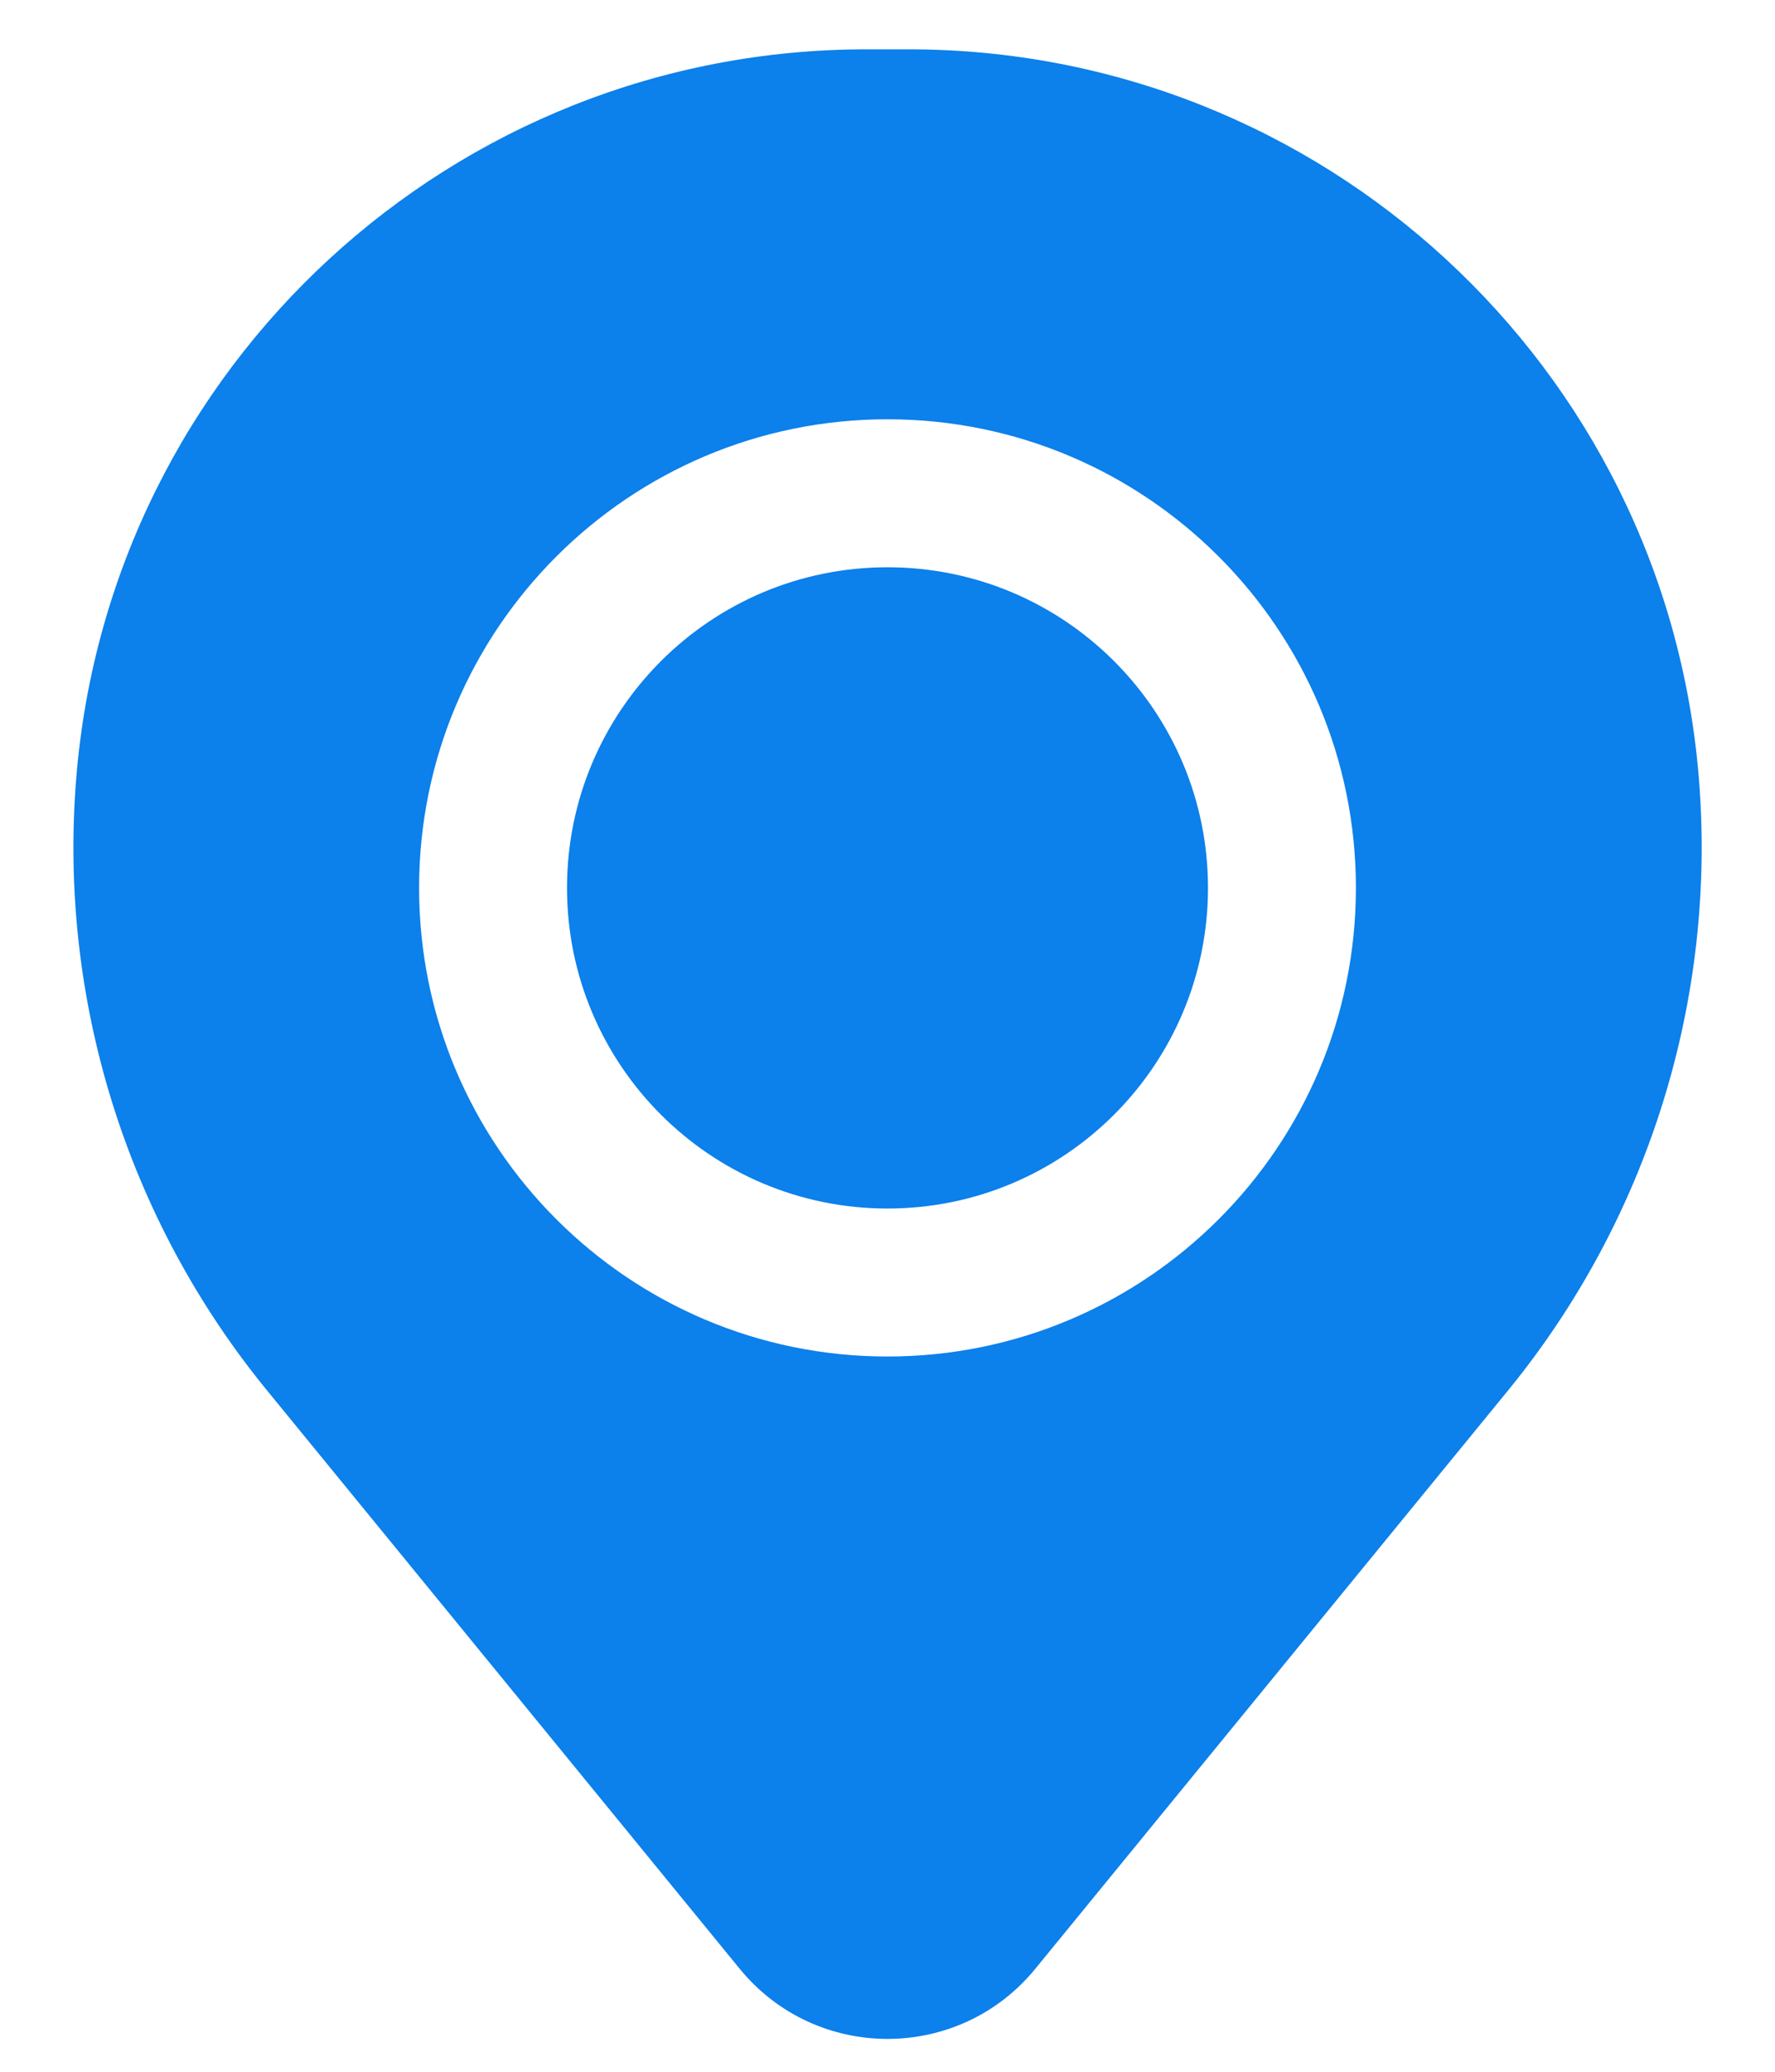
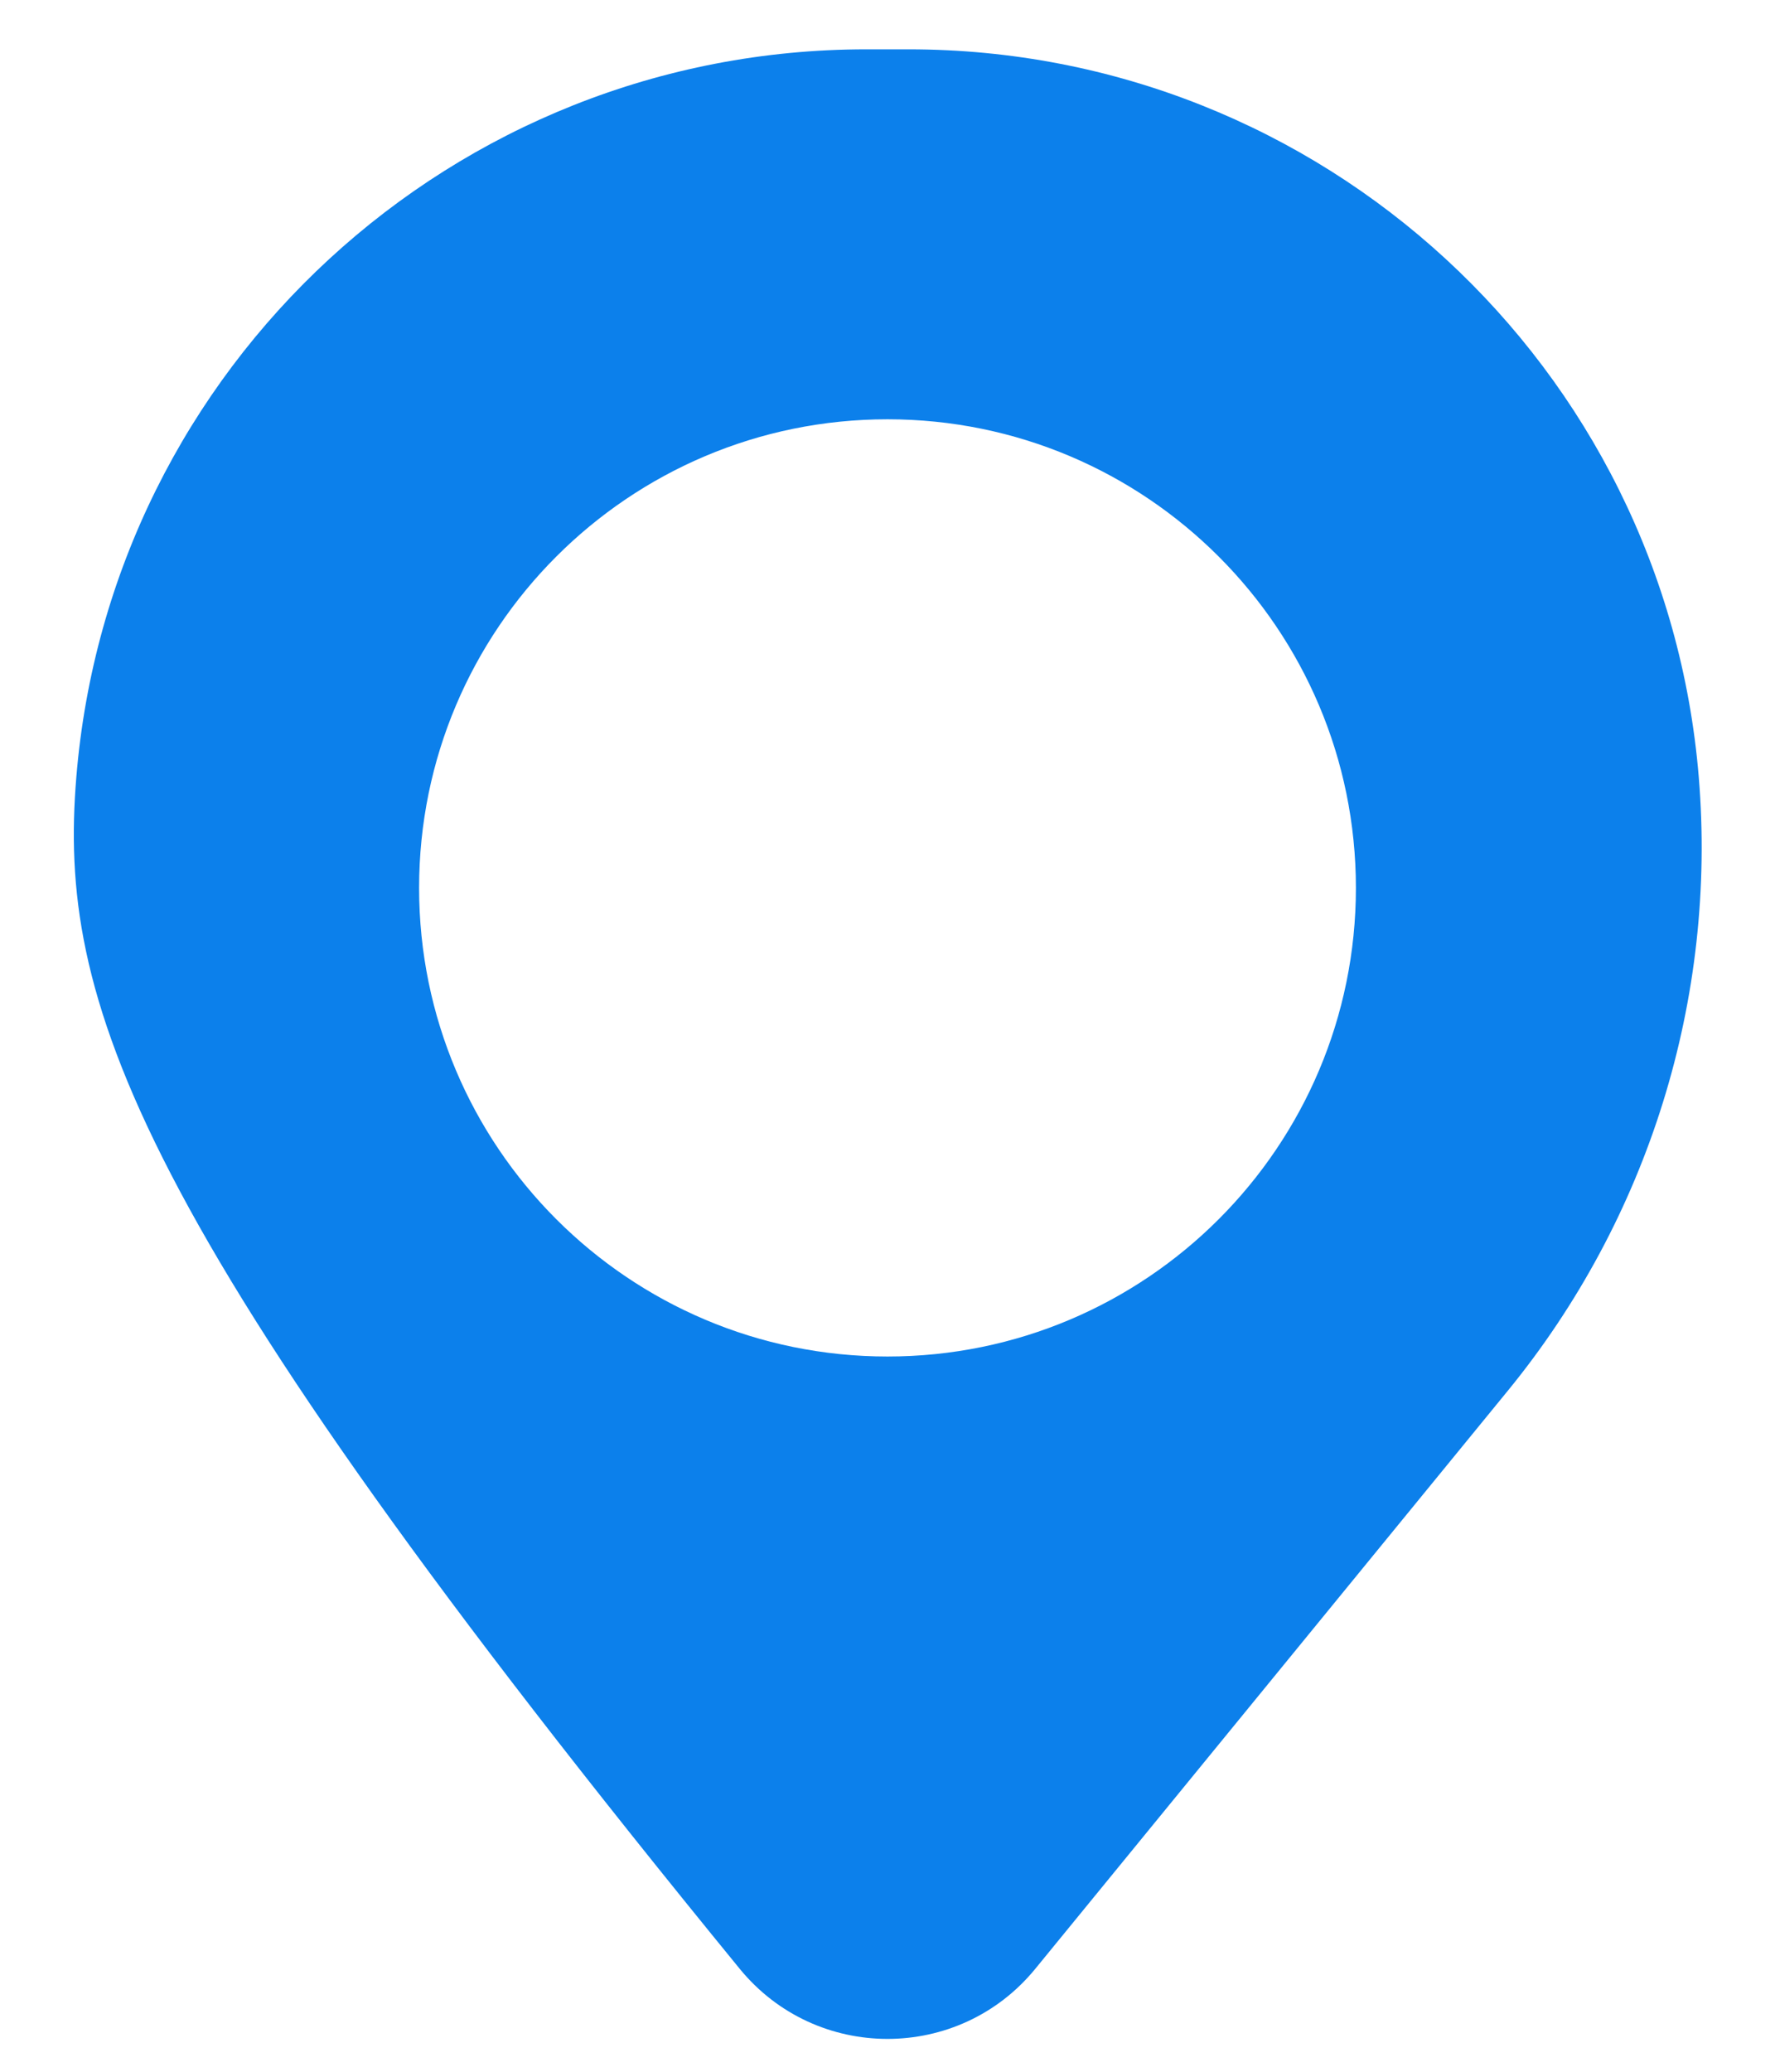
<svg xmlns="http://www.w3.org/2000/svg" width="18" height="21" viewBox="0 0 18 21" fill="none">
-   <path d="M5.75 9C5.75 7.205 7.205 5.75 9 5.75C10.795 5.75 12.25 7.205 12.25 9C12.25 10.795 10.795 12.25 9 12.25C7.205 12.25 5.75 10.795 5.75 9Z" fill="#0C80EB" />
-   <path fill-rule="evenodd" clip-rule="evenodd" d="M0.774 7.877C1.117 3.708 4.601 0.5 8.784 0.5H9.216C13.399 0.5 16.883 3.708 17.227 7.877C17.412 10.122 16.718 12.351 15.293 14.094L10.499 19.956C9.724 20.904 8.276 20.904 7.501 19.956L2.708 14.094C1.282 12.351 0.589 10.122 0.774 7.877ZM9 4.25C6.377 4.25 4.25 6.377 4.25 9C4.25 11.623 6.377 13.75 9 13.75C11.623 13.75 13.75 11.623 13.75 9C13.75 6.377 11.623 4.25 9 4.25Z" fill="#0C80EB" />
+   <path fill-rule="evenodd" clip-rule="evenodd" d="M0.774 7.877C1.117 3.708 4.601 0.5 8.784 0.5H9.216C13.399 0.5 16.883 3.708 17.227 7.877C17.412 10.122 16.718 12.351 15.293 14.094L10.499 19.956C9.724 20.904 8.276 20.904 7.501 19.956C1.282 12.351 0.589 10.122 0.774 7.877ZM9 4.25C6.377 4.25 4.25 6.377 4.25 9C4.25 11.623 6.377 13.75 9 13.75C11.623 13.75 13.75 11.623 13.75 9C13.75 6.377 11.623 4.25 9 4.25Z" fill="#0C80EB" />
</svg>